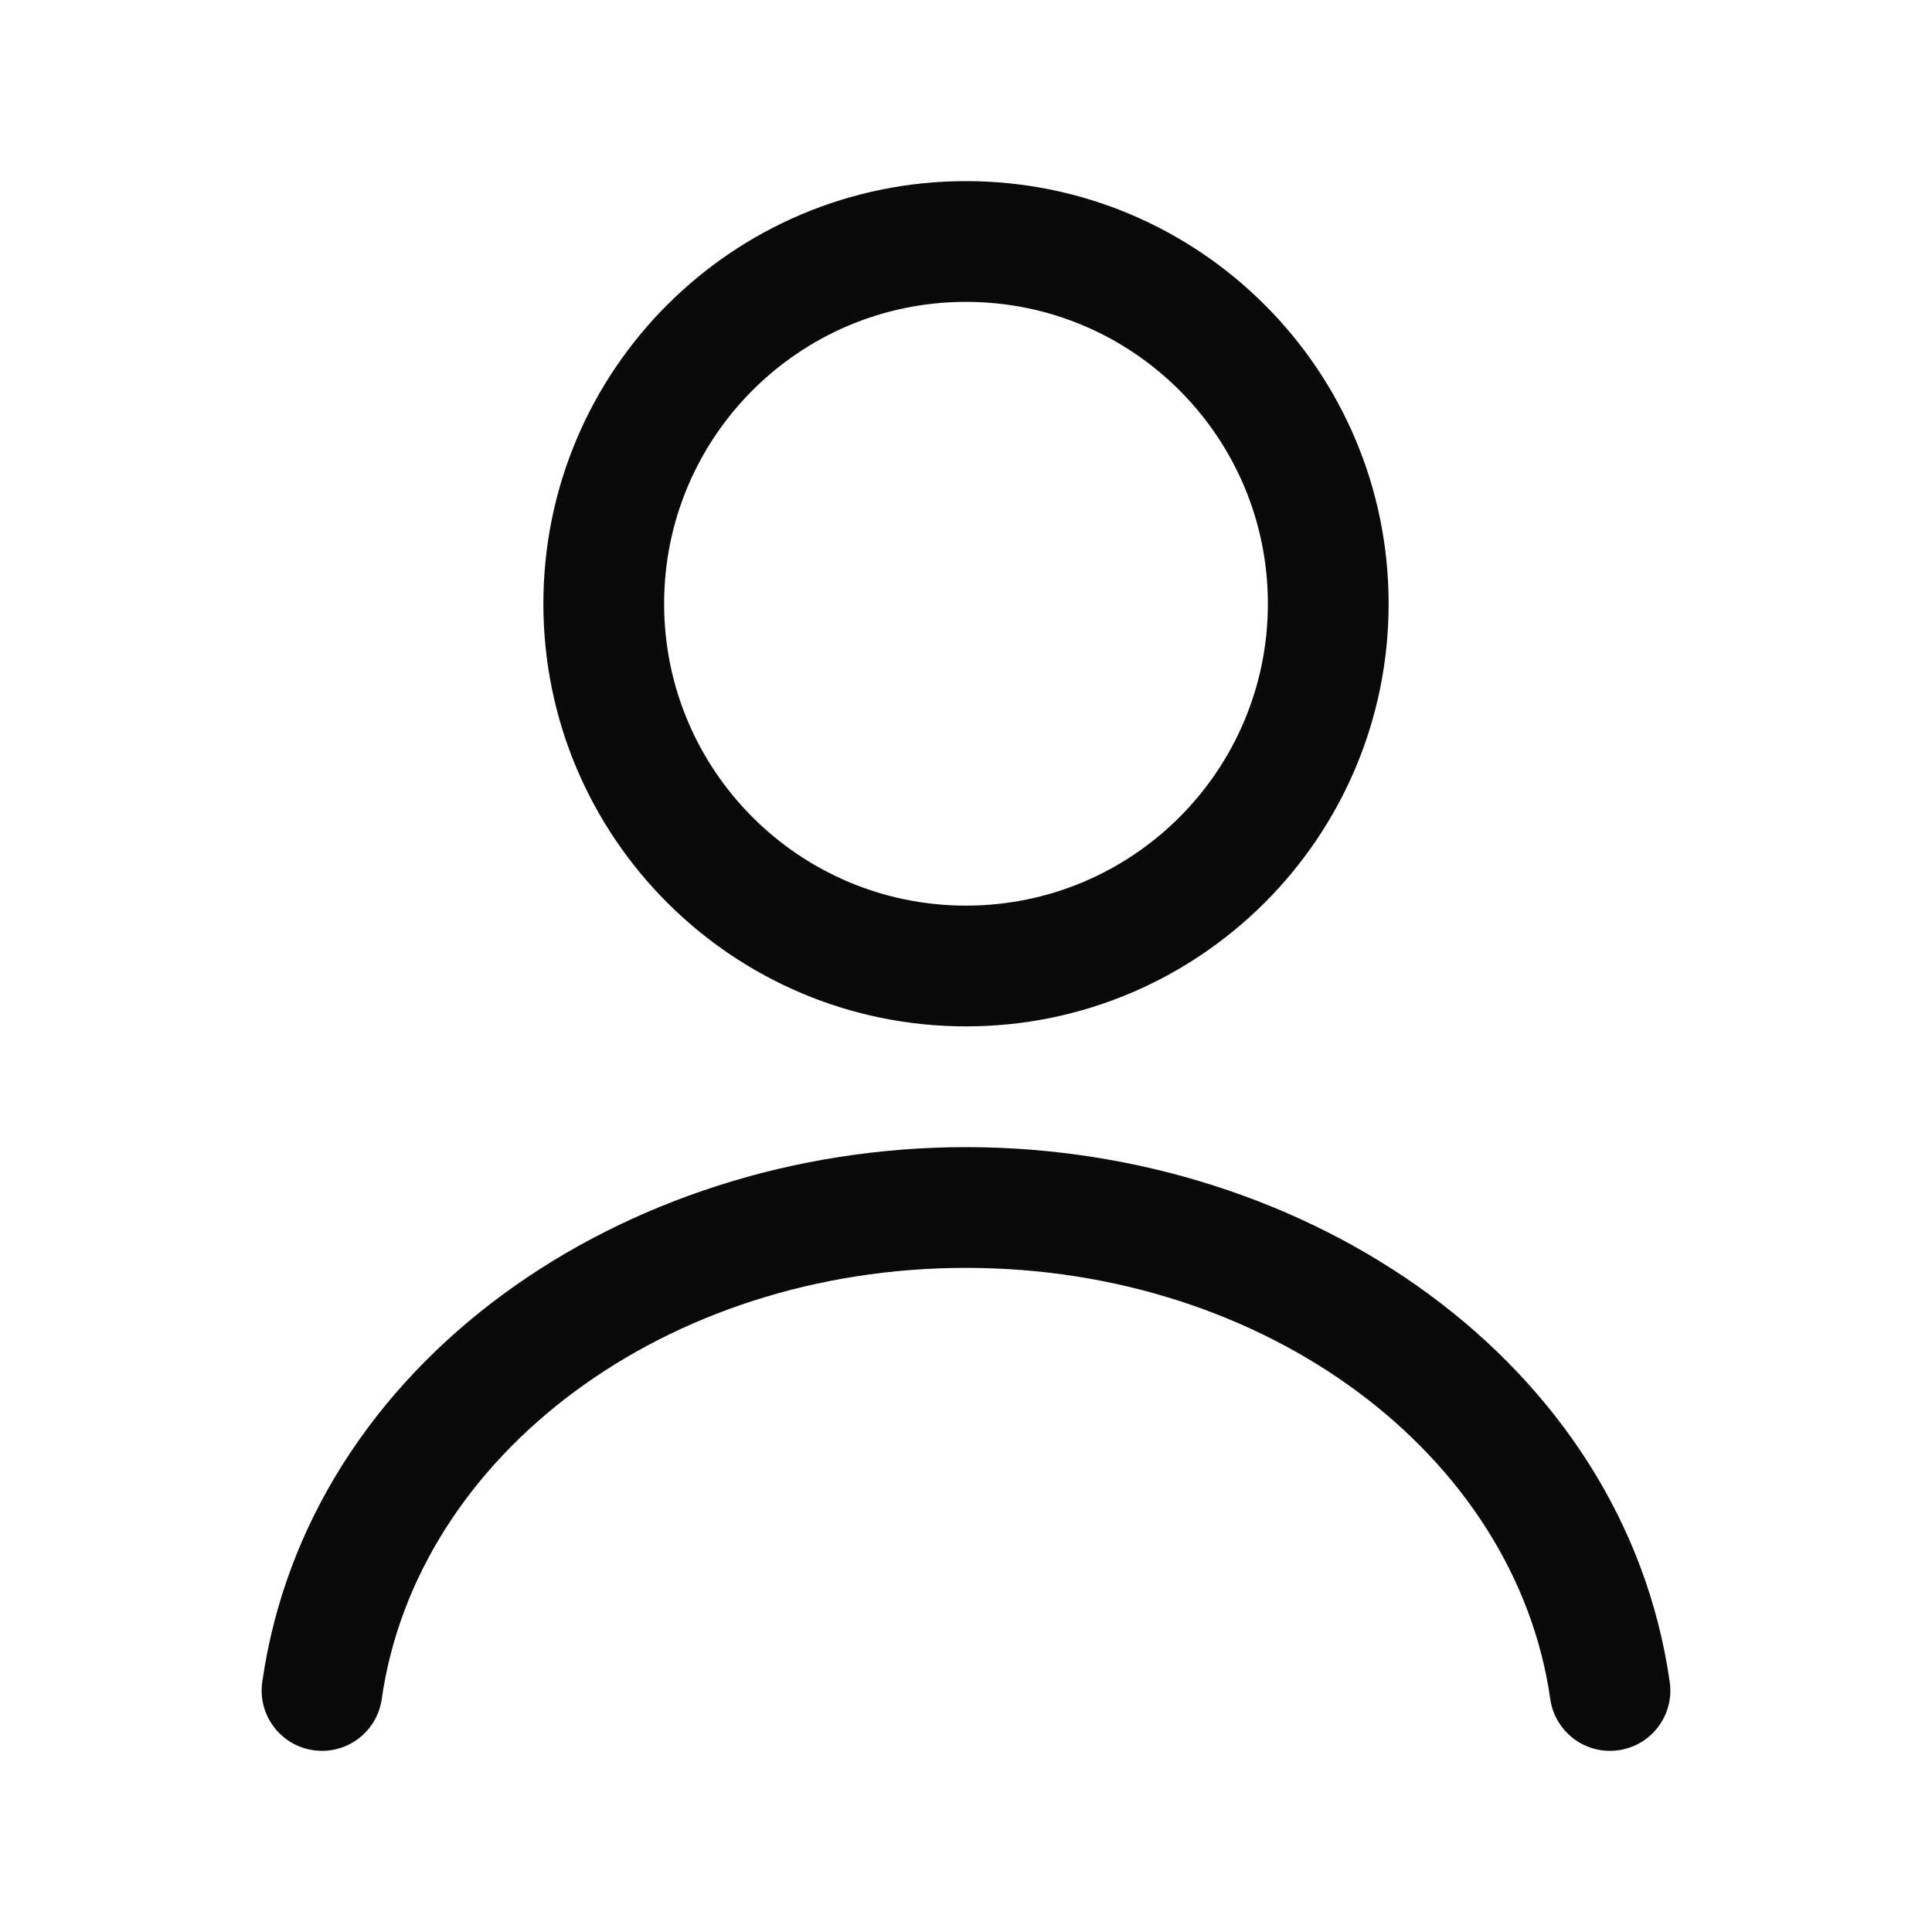
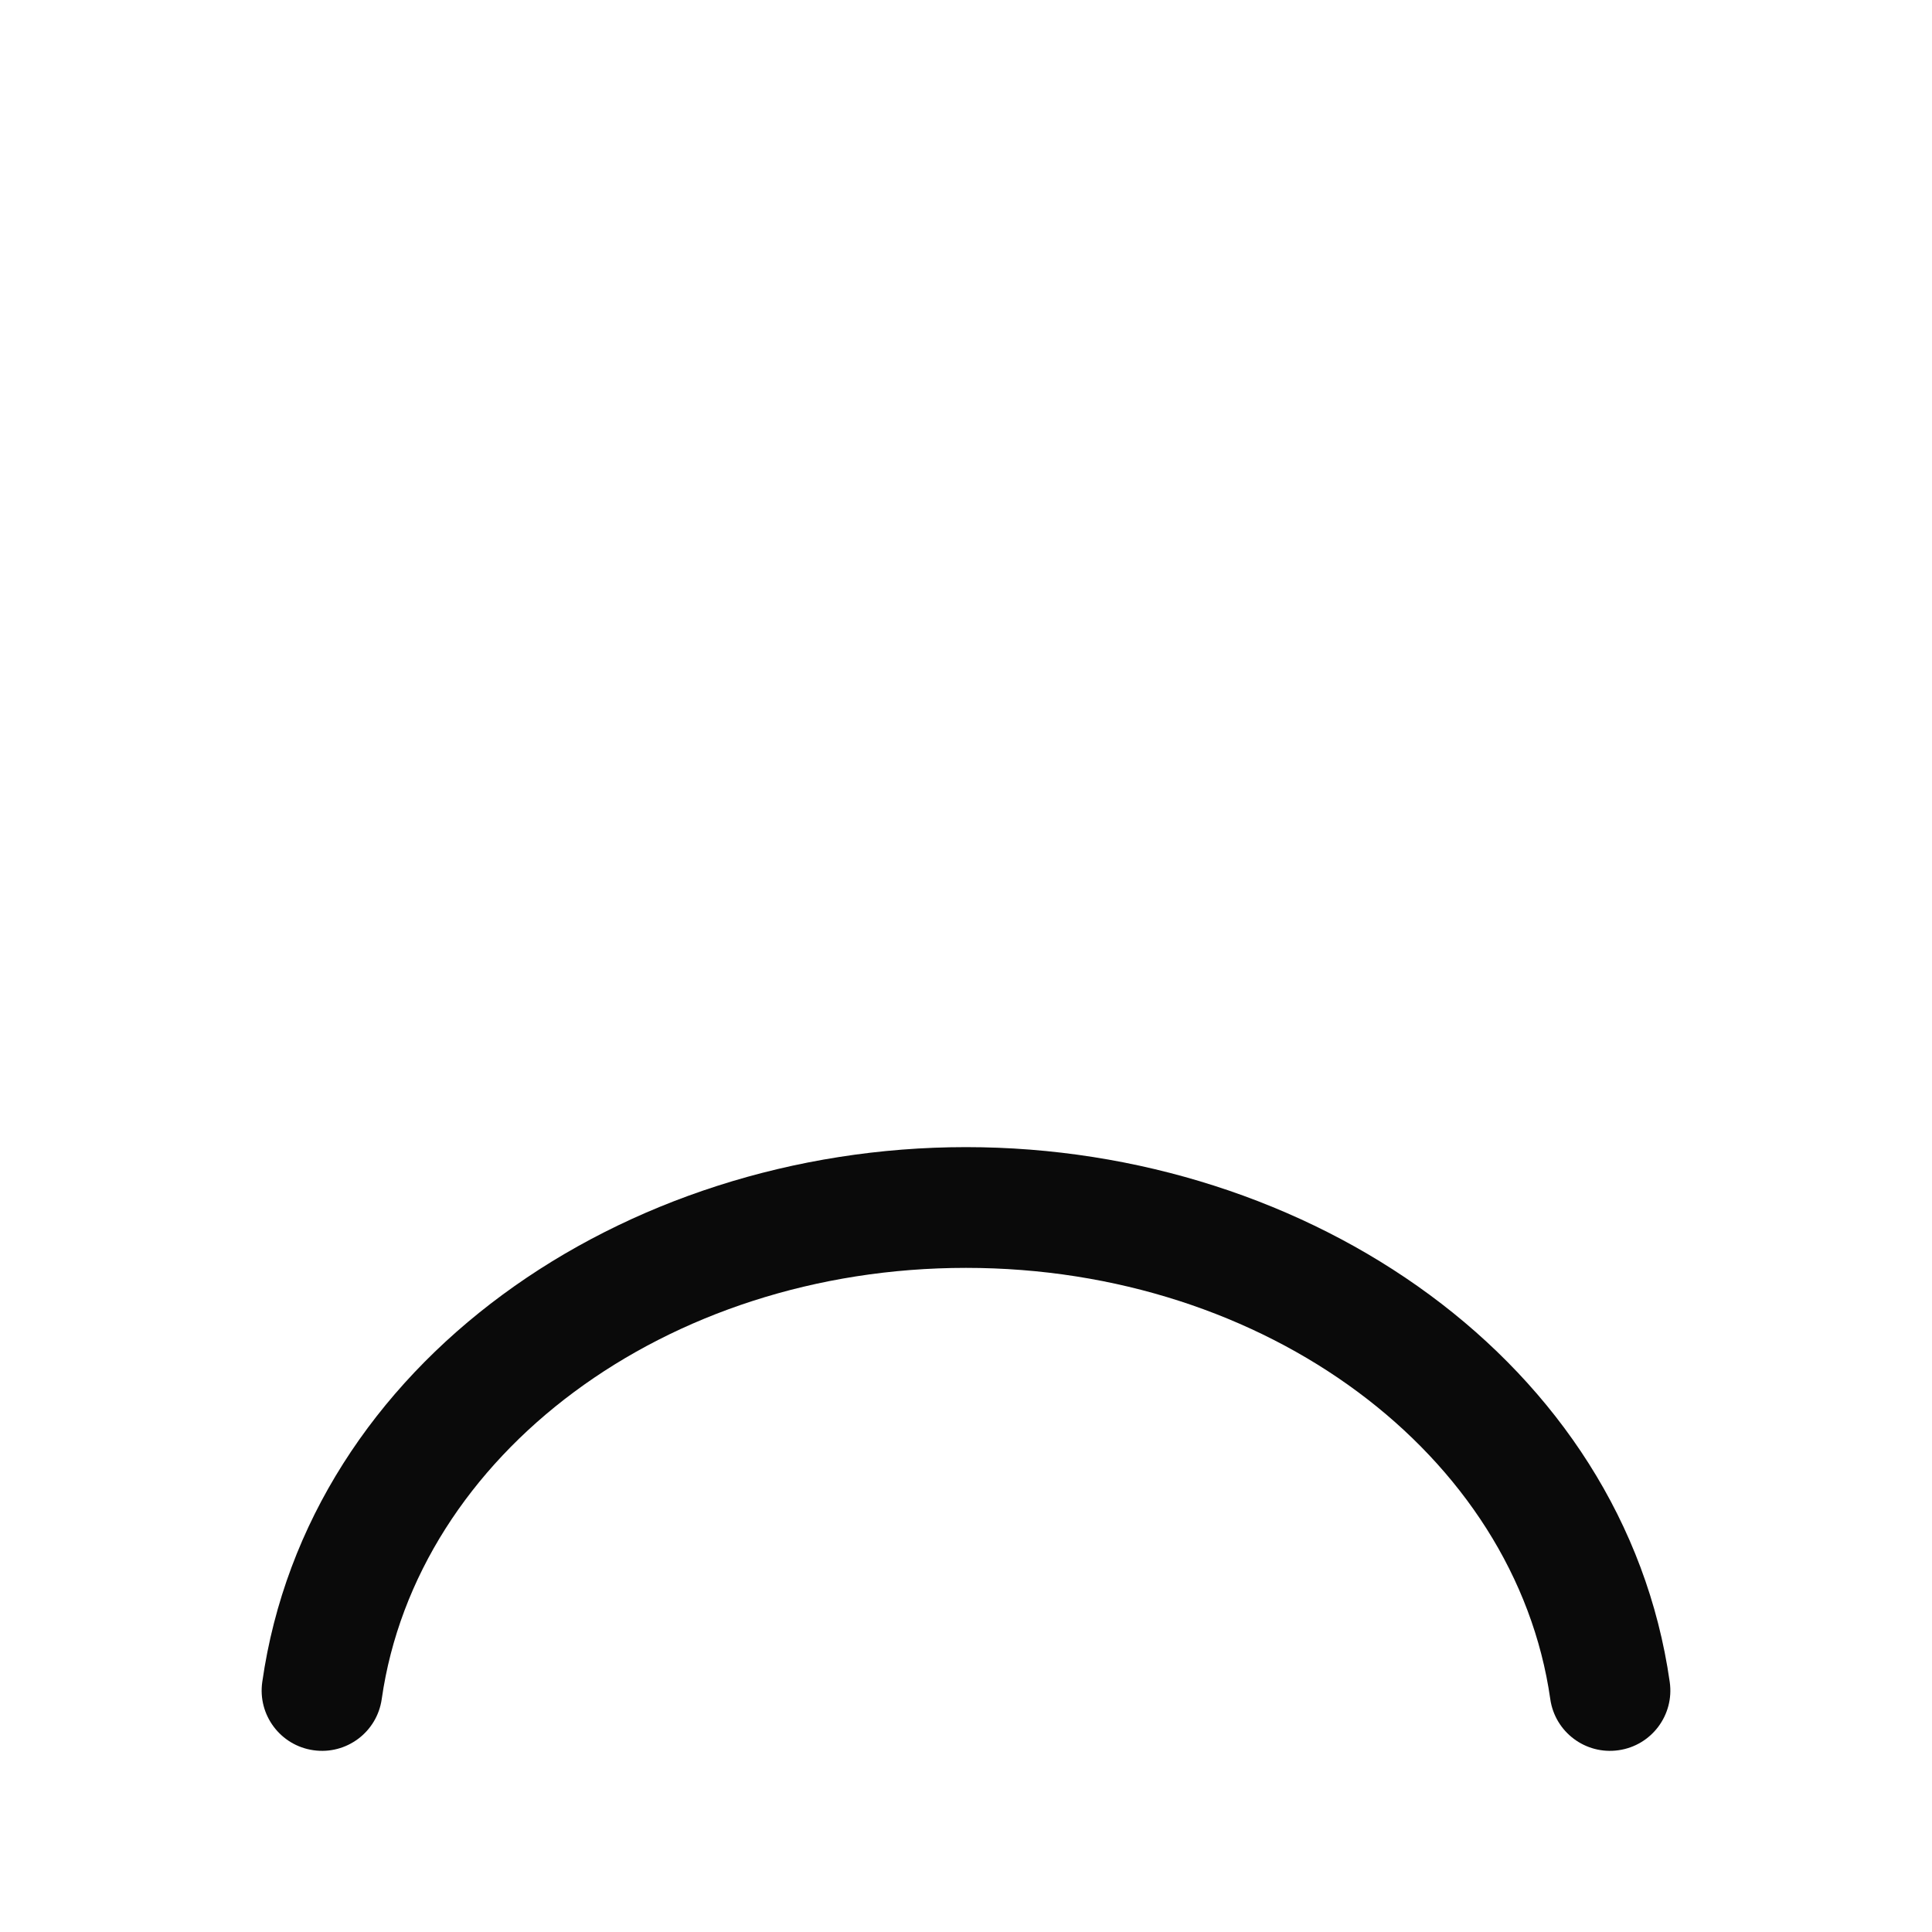
<svg xmlns="http://www.w3.org/2000/svg" width="24" height="24" viewBox="0 0 24 24" fill="none">
-   <path fill-rule="evenodd" clip-rule="evenodd" d="M12 2.25C9.1 2.25 6.75 4.601 6.75 7.5C6.75 10.399 9.1 12.75 12 12.75C14.899 12.75 17.25 10.399 17.25 7.5C17.25 4.601 14.899 2.25 12 2.25ZM8.25 7.5C8.25 5.429 9.929 3.75 12 3.75C14.071 3.75 15.75 5.429 15.75 7.5C15.75 9.571 14.071 11.25 12 11.25C9.929 11.25 8.25 9.571 8.25 7.5Z" fill="#0A0A0A" />
  <path d="M4.742 21.106C5.176 18.073 8.265 15.75 12 15.75C15.735 15.75 18.824 18.073 19.258 21.106C19.316 21.516 19.696 21.801 20.106 21.742C20.516 21.684 20.801 21.304 20.742 20.894C20.176 16.927 16.267 14.25 12 14.25C7.734 14.25 3.824 16.927 3.258 20.894C3.199 21.304 3.484 21.684 3.894 21.742C4.304 21.801 4.684 21.516 4.742 21.106Z" fill="#0A0A0A" />
</svg>